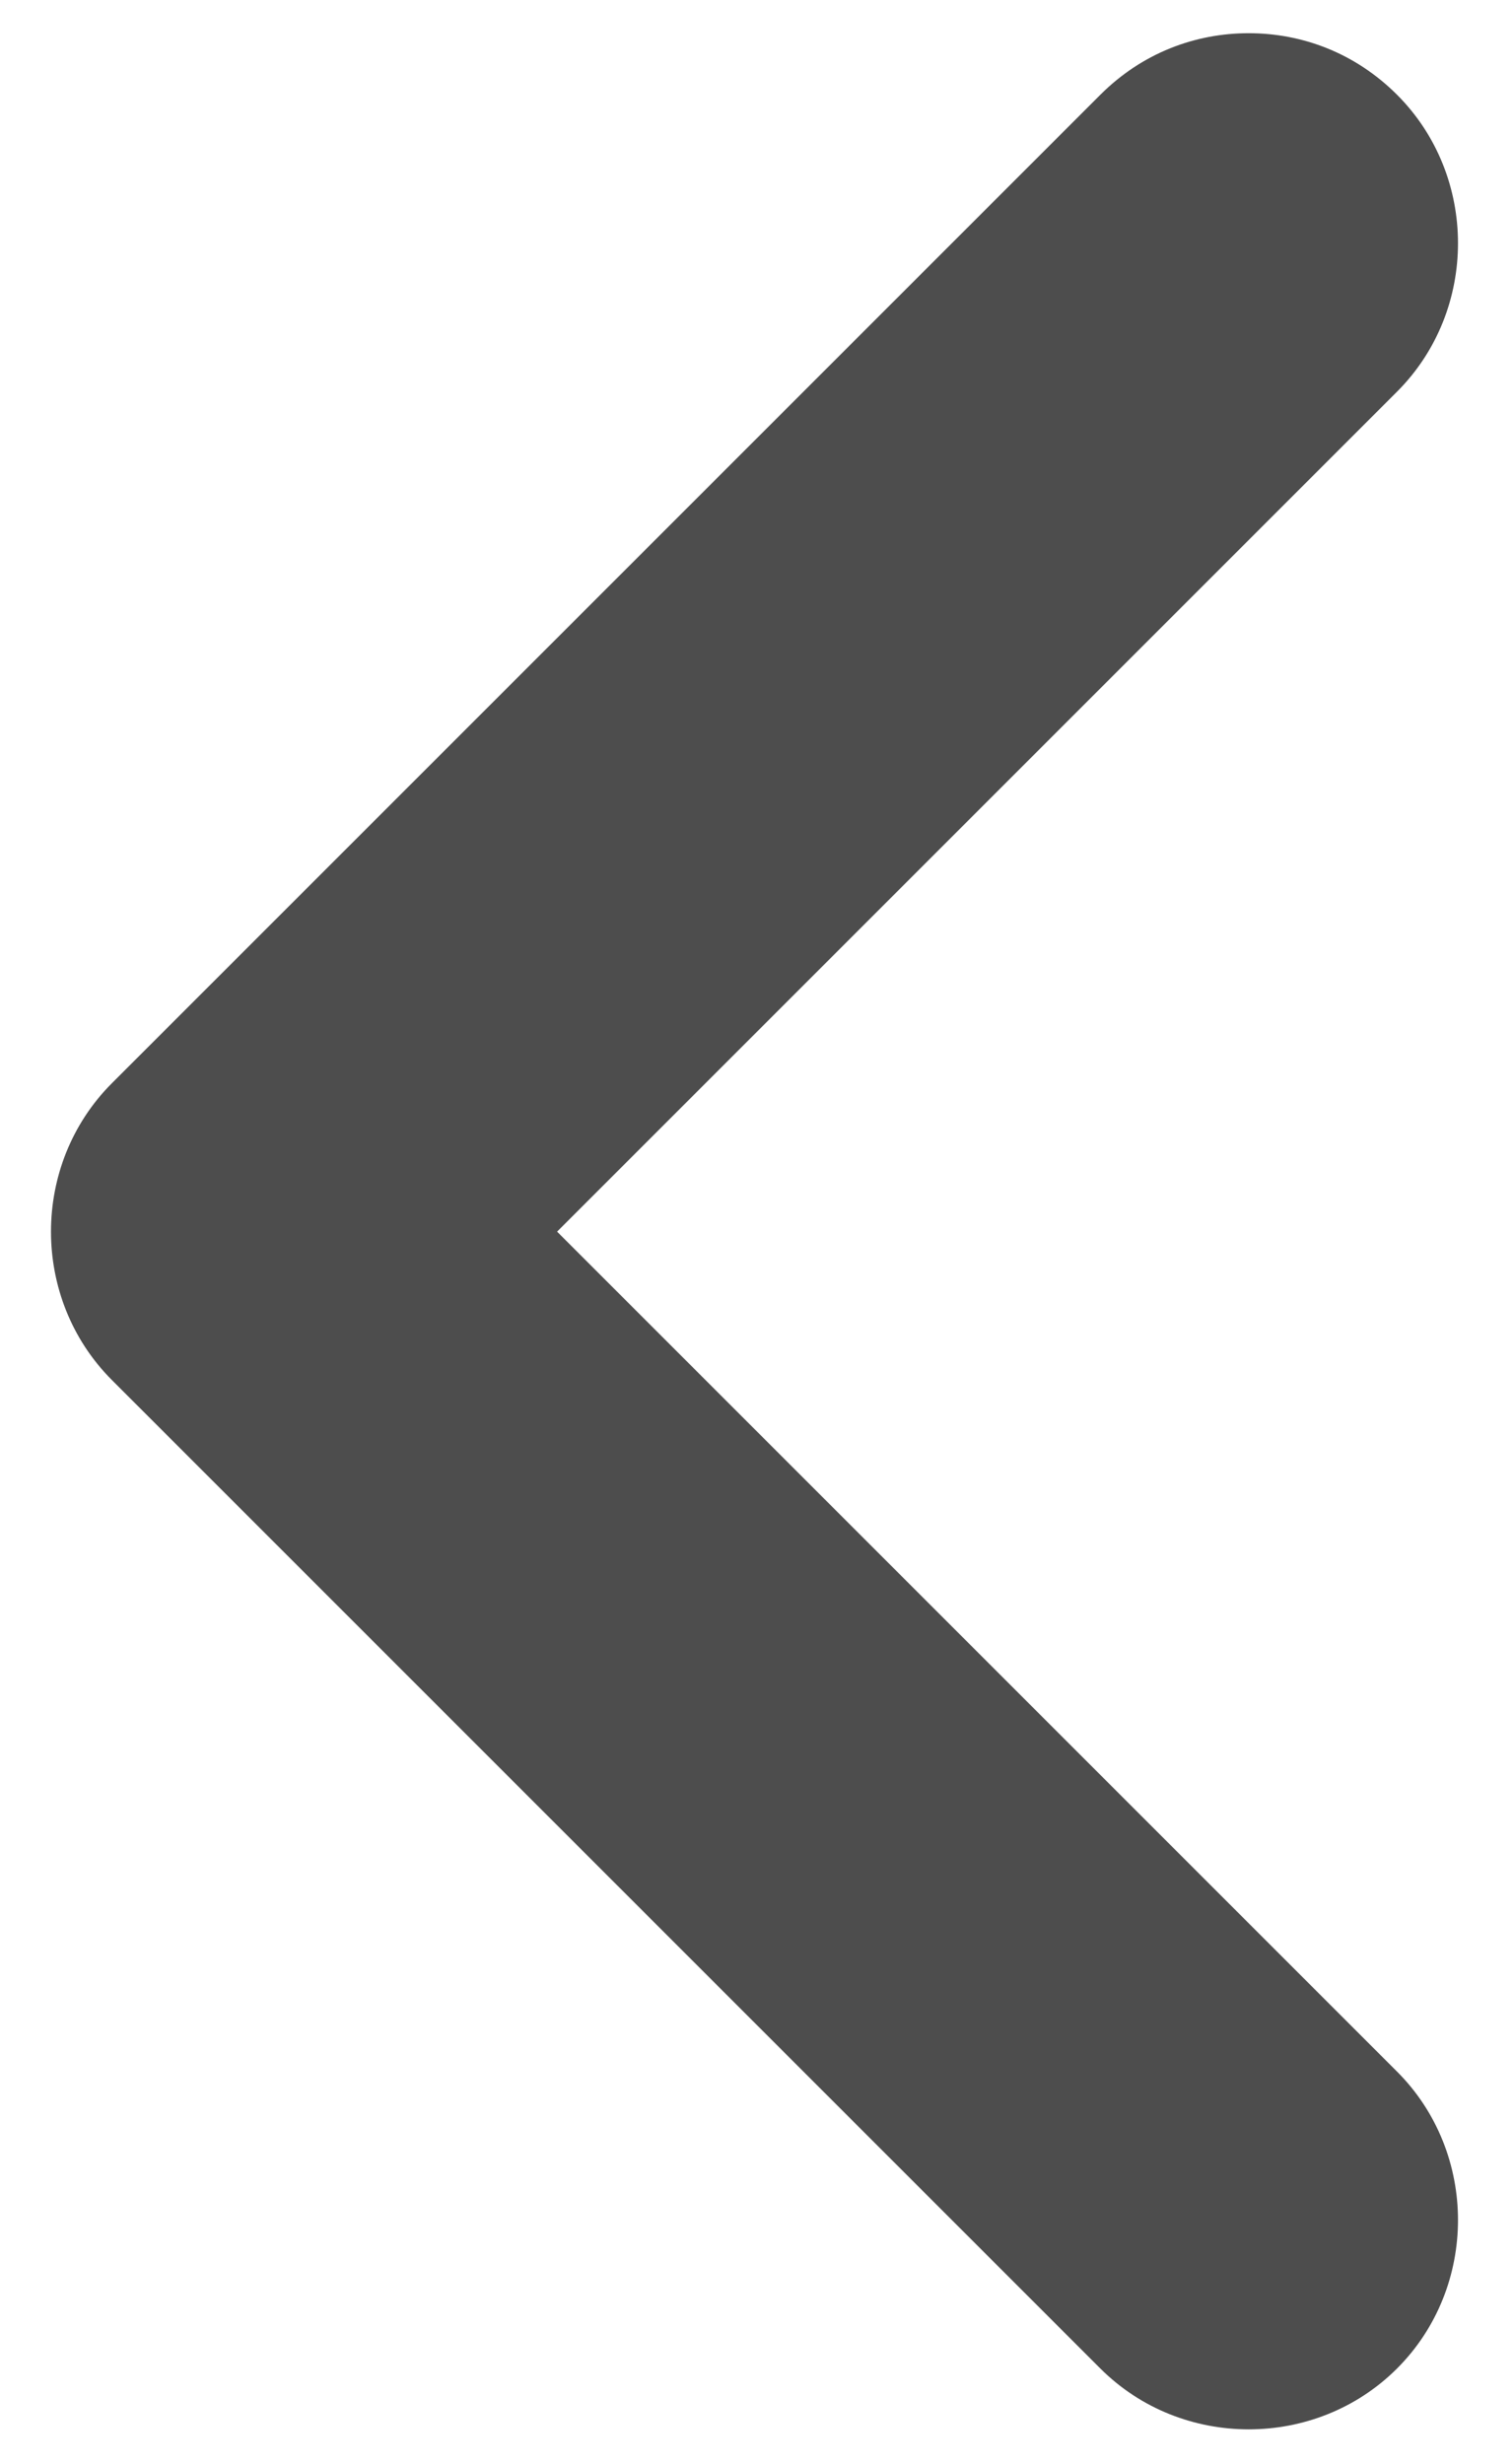
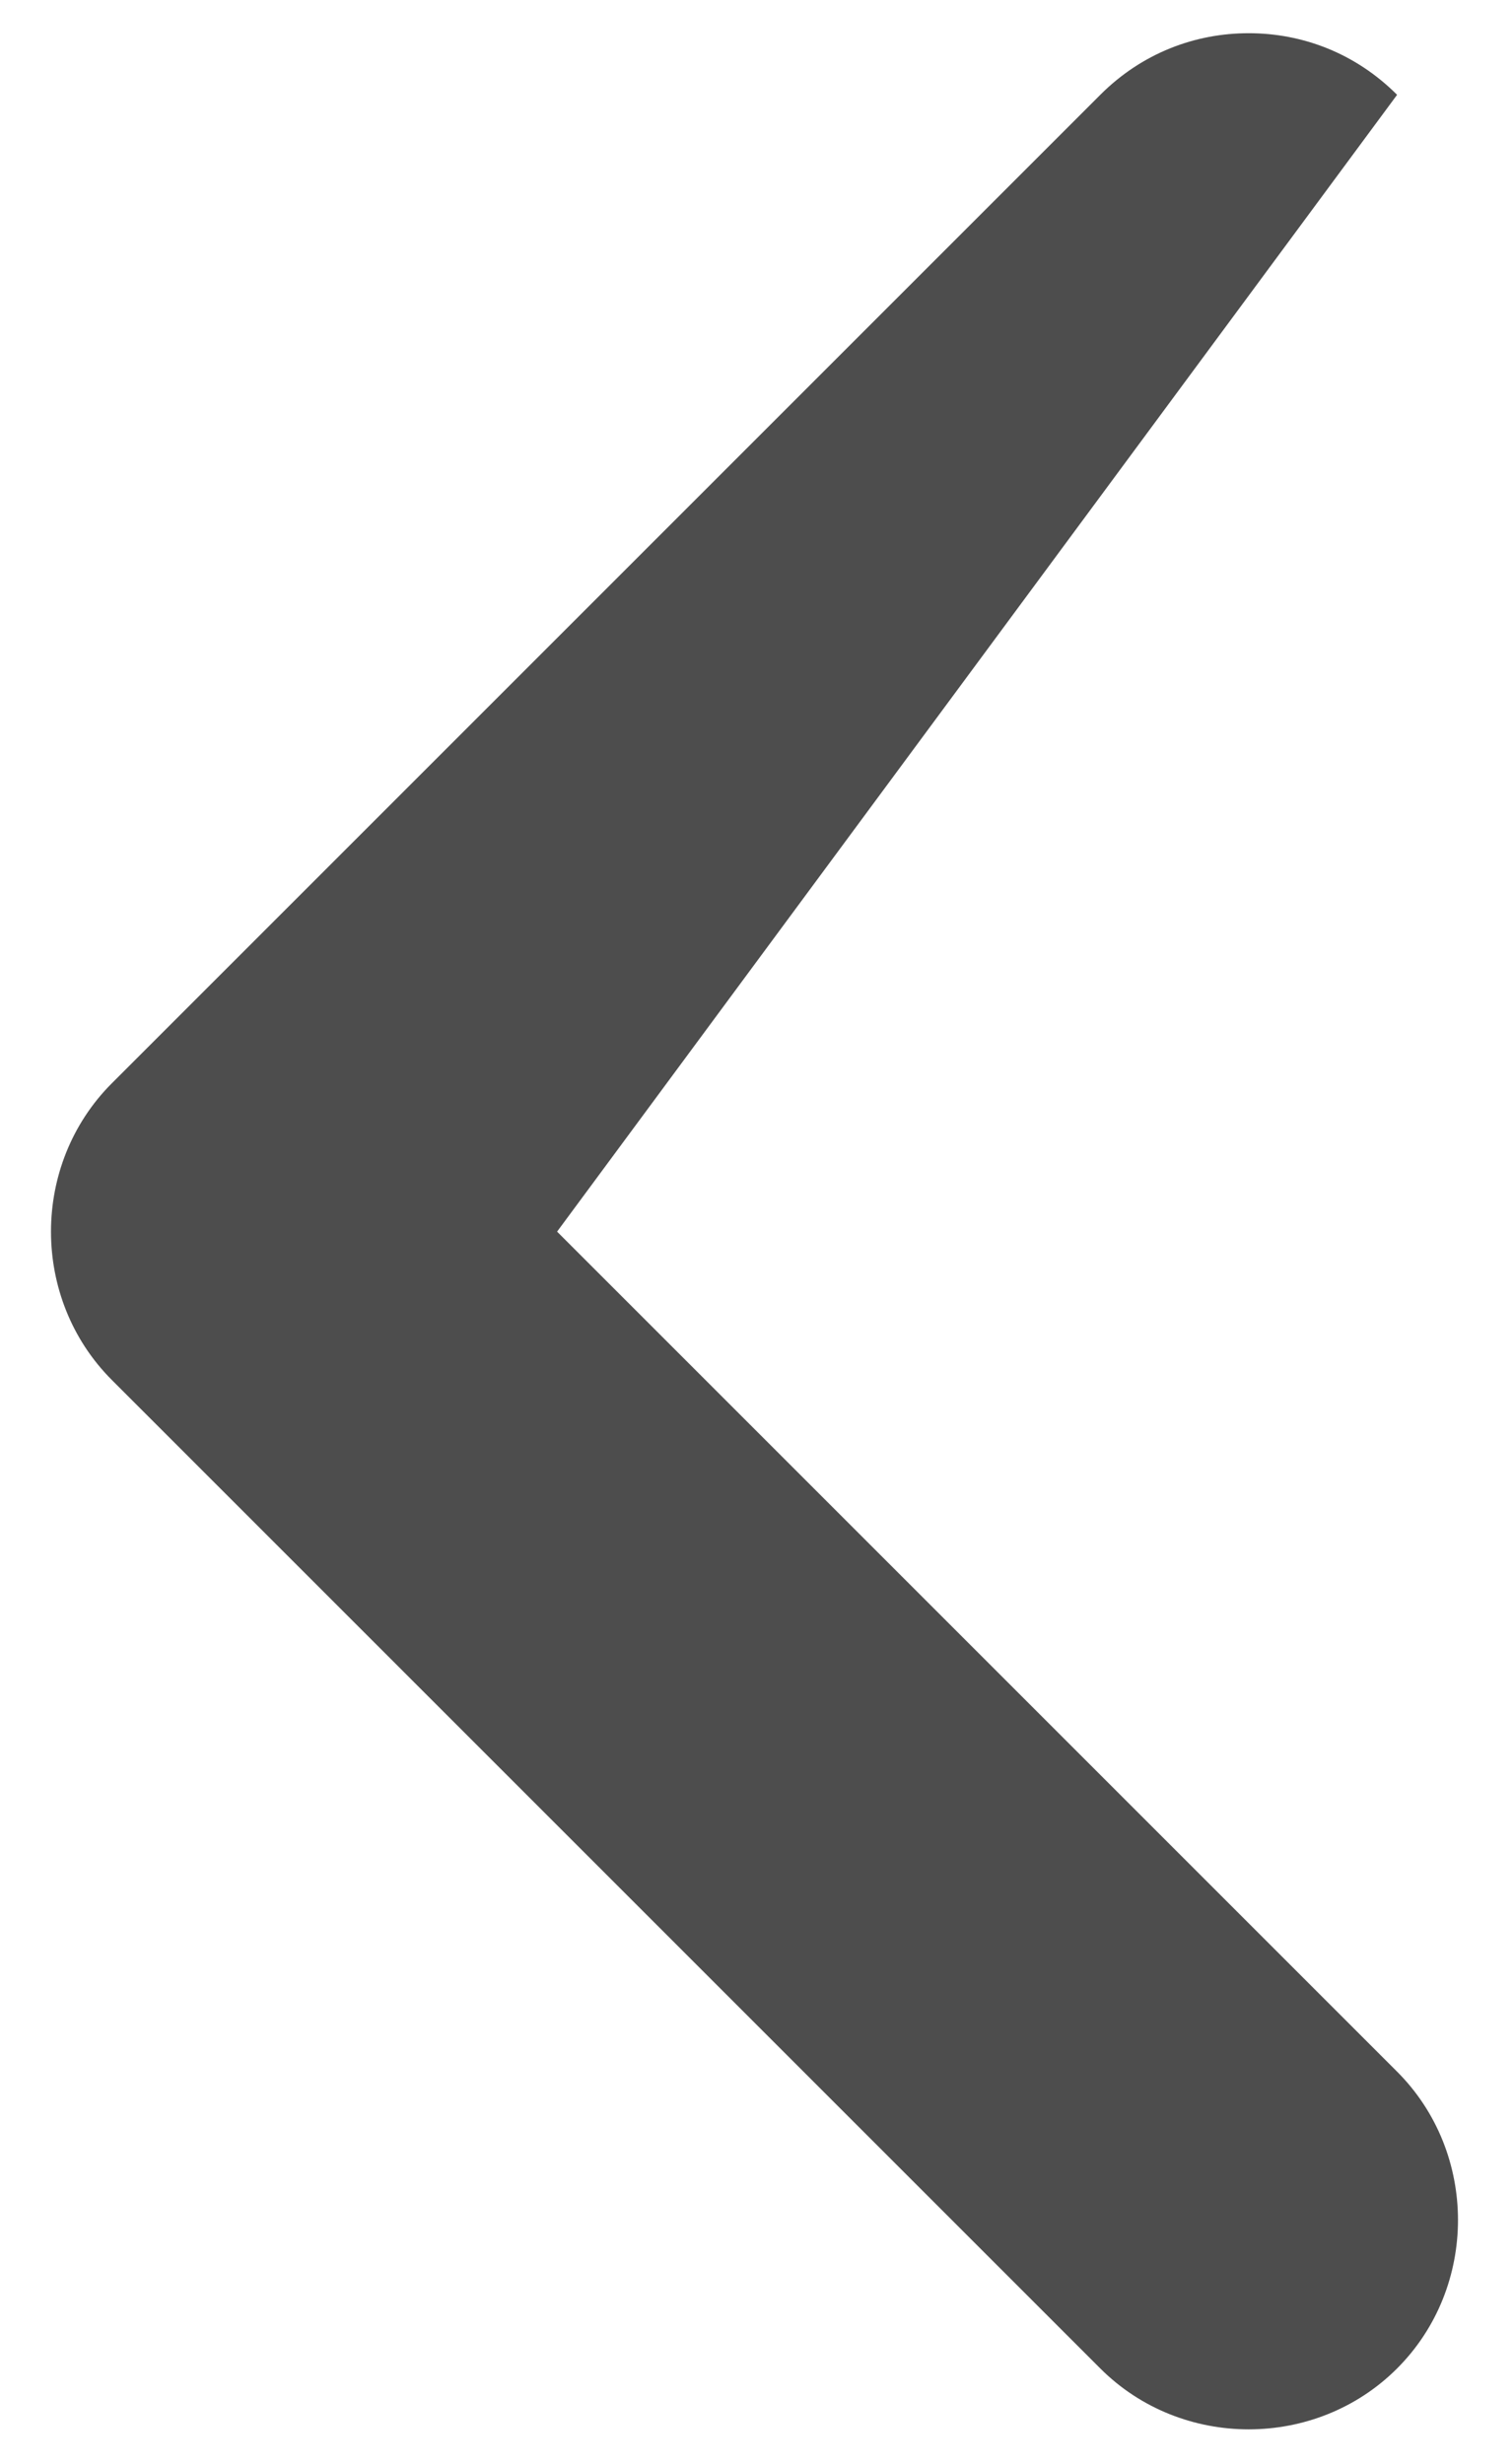
<svg xmlns="http://www.w3.org/2000/svg" width="27" height="44" viewBox="0 0 27 44" fill="none">
-   <path opacity="0.8" d="M22.298 0.593C23.248 0.593 24.198 0.943 24.948 1.693C26.398 3.143 26.398 5.543 24.948 6.993L9.948 21.993L24.948 36.993C26.398 38.443 26.398 40.843 24.948 42.293C23.498 43.743 21.098 43.743 19.648 42.293L1.998 24.643C0.548 23.193 0.548 20.793 1.998 19.343L19.648 1.693C20.398 0.943 21.348 0.593 22.298 0.593Z" fill="#212121" />
+   <path opacity="0.8" d="M22.298 0.593C23.248 0.593 24.198 0.943 24.948 1.693L9.948 21.993L24.948 36.993C26.398 38.443 26.398 40.843 24.948 42.293C23.498 43.743 21.098 43.743 19.648 42.293L1.998 24.643C0.548 23.193 0.548 20.793 1.998 19.343L19.648 1.693C20.398 0.943 21.348 0.593 22.298 0.593Z" fill="#212121" />
</svg>